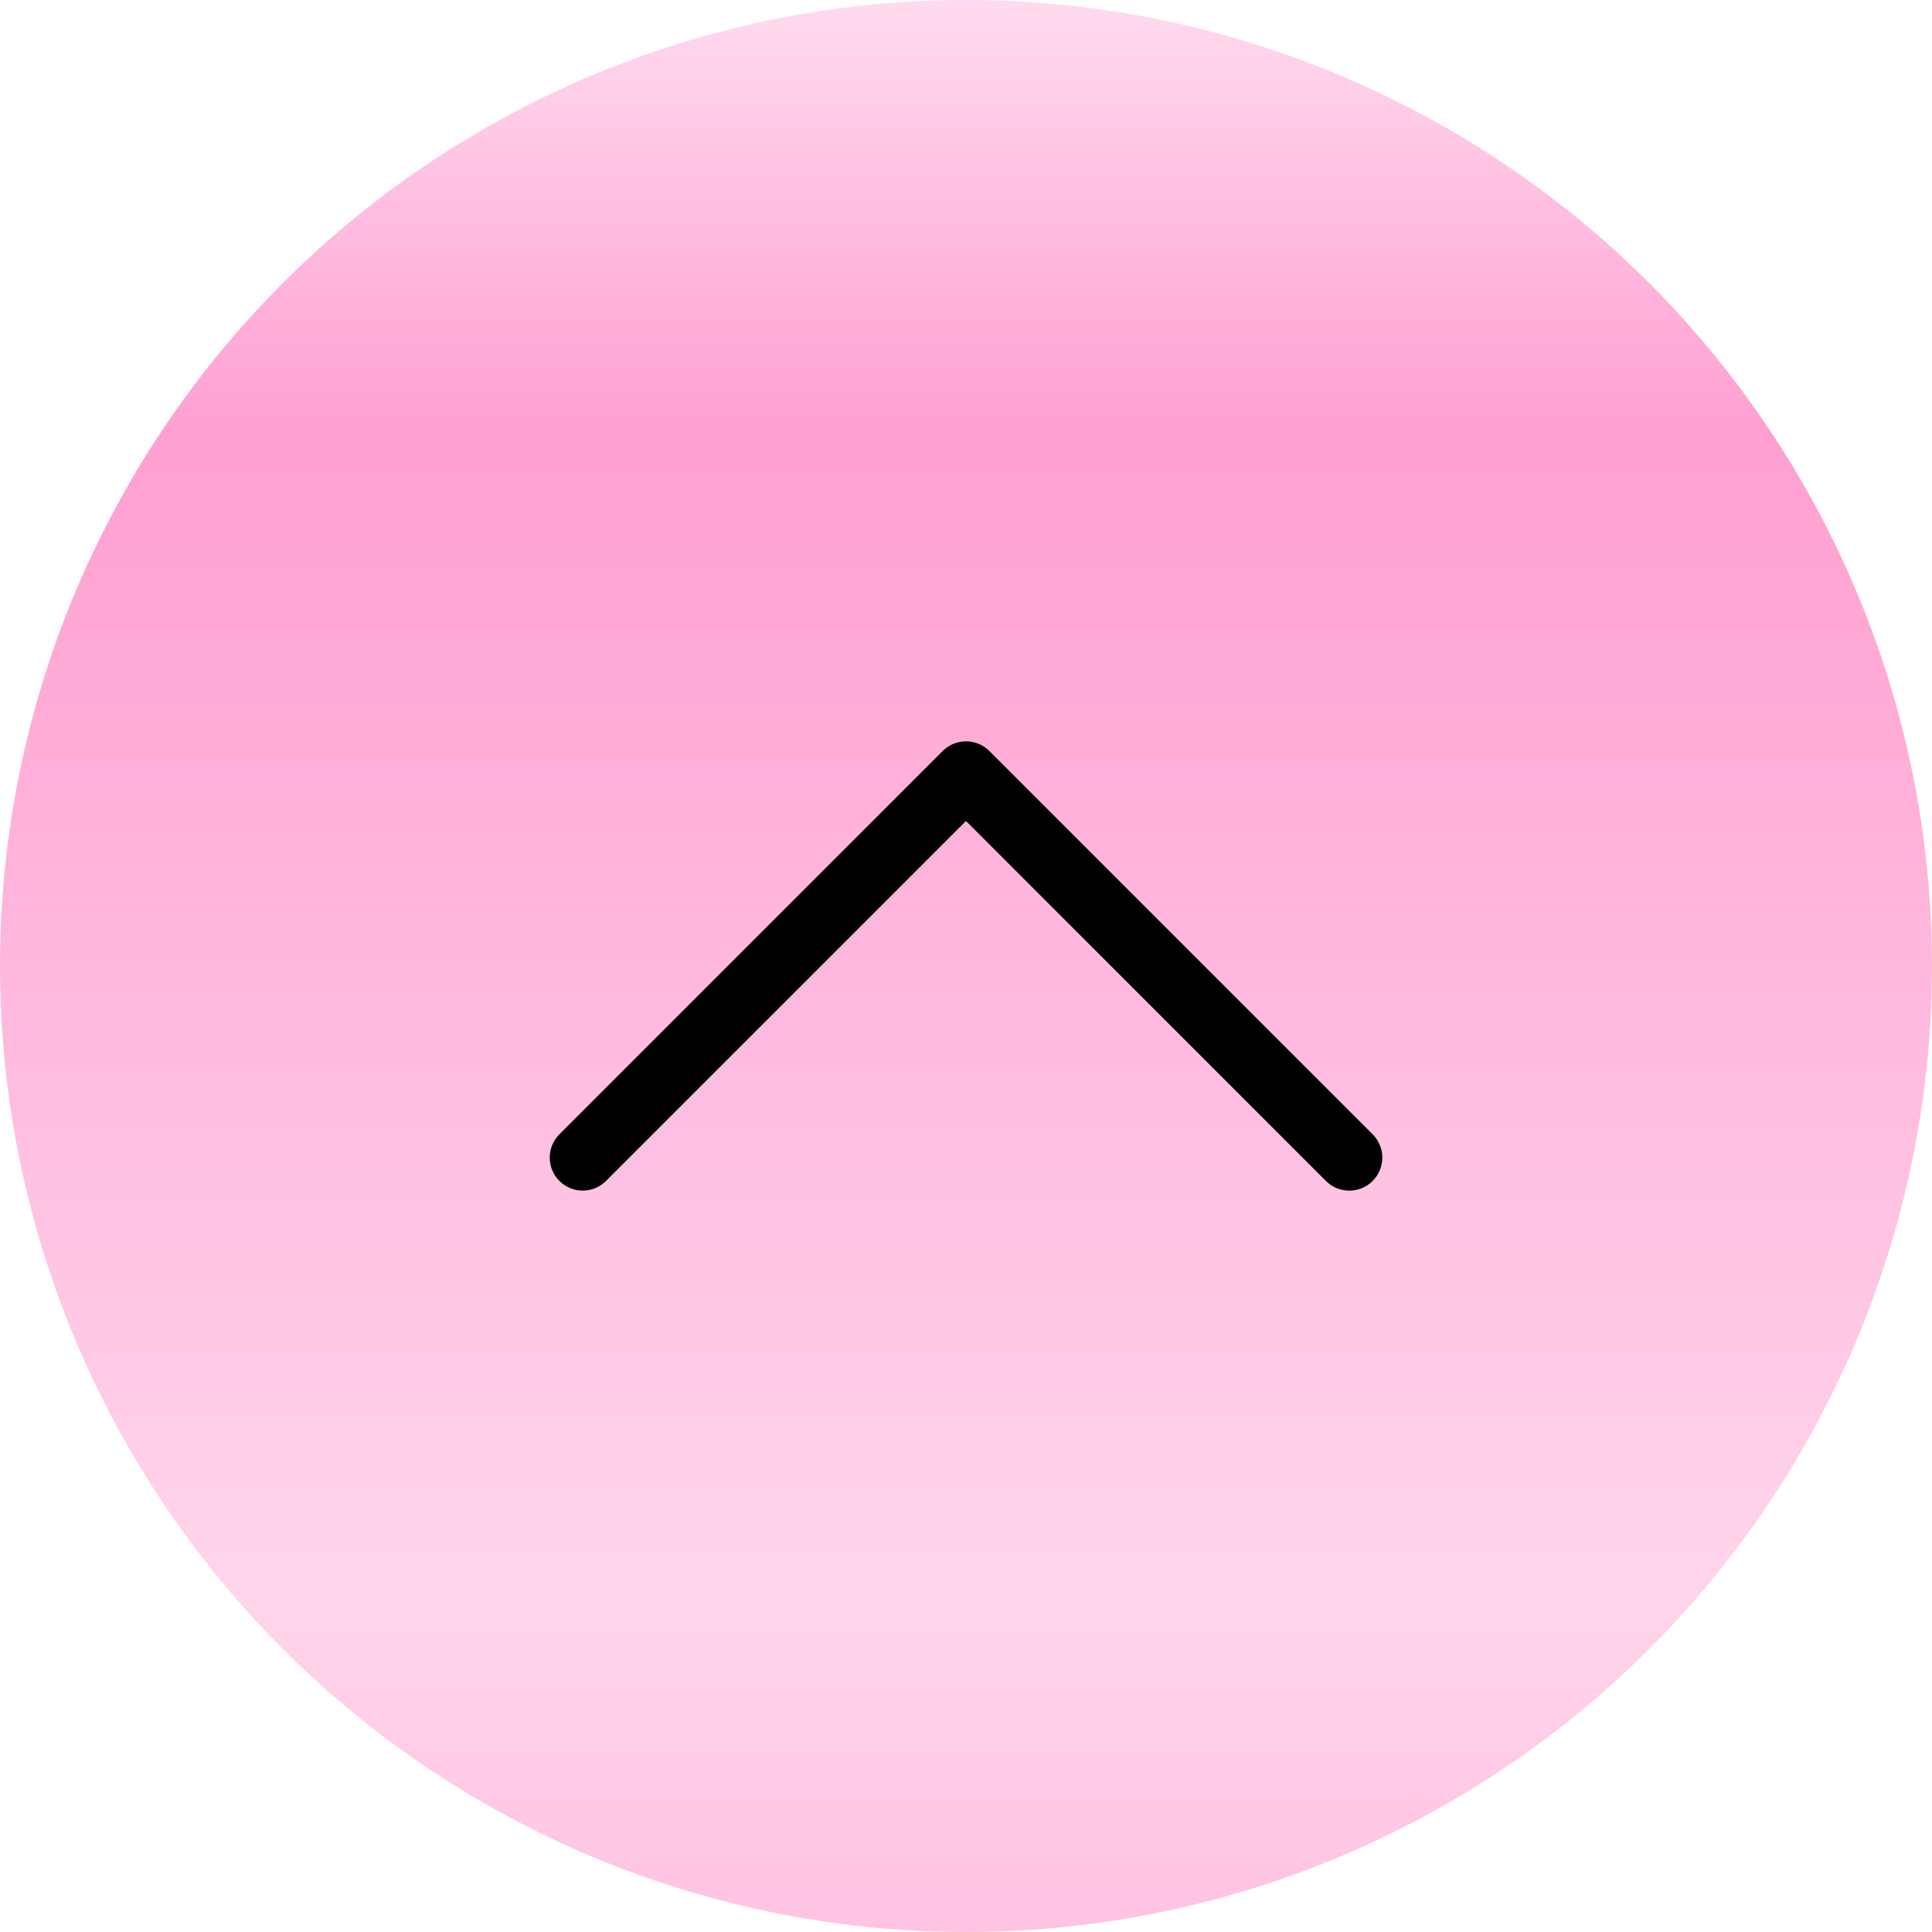
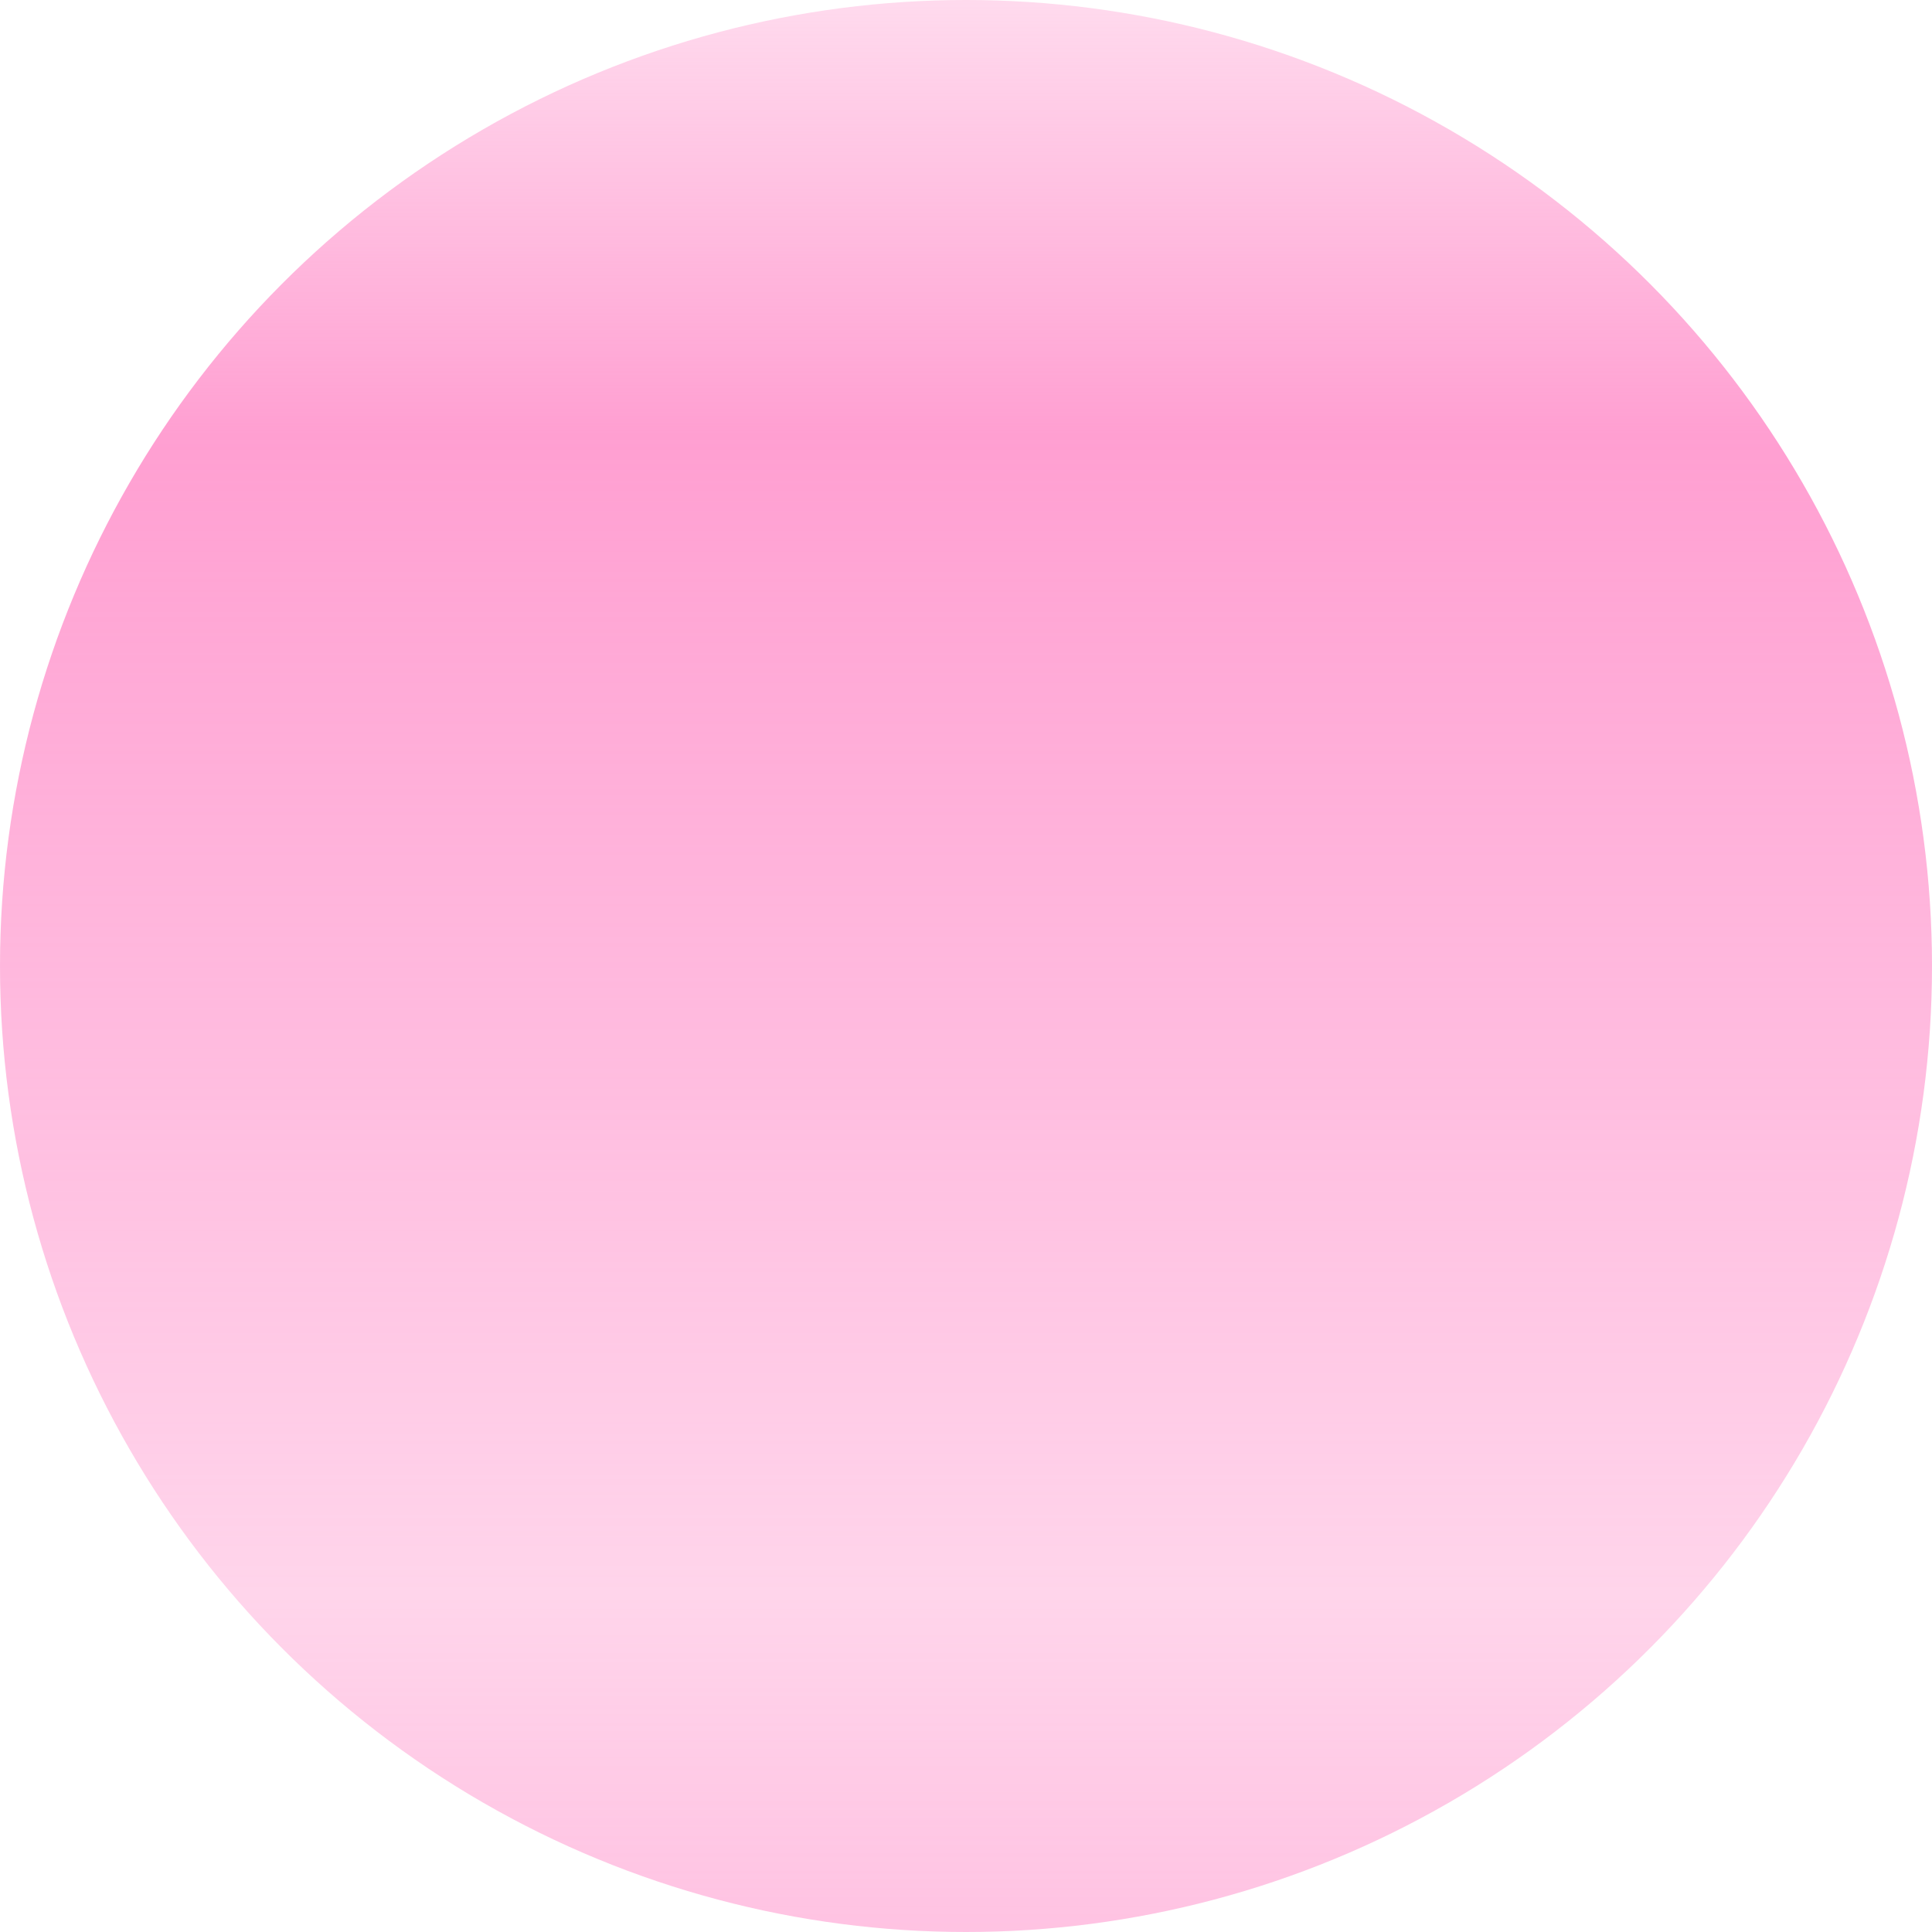
<svg xmlns="http://www.w3.org/2000/svg" width="150" height="150" viewBox="0 0 150 150" fill="none">
  <g filter="url(#filter0_bi_5410_589)">
    <circle cx="75" cy="75" r="75" fill="url(#paint0_linear_5410_589)" fill-opacity="0.8" />
  </g>
-   <path d="M104.76 92.44C104.104 92.44 103.448 92.192 102.948 91.692L75 63.74L47.052 91.688C46.052 92.688 44.432 92.688 43.432 91.688C42.432 90.688 42.432 89.068 43.432 88.068L73.192 58.308C74.192 57.308 75.812 57.308 76.812 58.308L106.572 88.068C107.572 89.068 107.572 90.688 106.572 91.688C106.072 92.192 105.416 92.44 104.76 92.44Z" fill="black" />
  <defs>
    <filter id="filter0_bi_5410_589" x="-30" y="-30" width="210" height="210" filterUnits="userSpaceOnUse" color-interpolation-filters="sRGB">
      <feFlood flood-opacity="0" result="BackgroundImageFix" />
      <feGaussianBlur in="BackgroundImageFix" stdDeviation="15" />
      <feComposite in2="SourceAlpha" operator="in" result="effect1_backgroundBlur_5410_589" />
      <feBlend mode="normal" in="SourceGraphic" in2="effect1_backgroundBlur_5410_589" result="shape" />
      <feColorMatrix in="SourceAlpha" type="matrix" values="0 0 0 0 0 0 0 0 0 0 0 0 0 0 0 0 0 0 127 0" result="hardAlpha" />
      <feOffset />
      <feGaussianBlur stdDeviation="3.5" />
      <feComposite in2="hardAlpha" operator="arithmetic" k2="-1" k3="1" />
      <feColorMatrix type="matrix" values="0 0 0 0 0.122 0 0 0 0 0 0 0 0 0 0.471 0 0 0 0.25 0" />
      <feBlend mode="normal" in2="shape" result="effect2_innerShadow_5410_589" />
    </filter>
    <linearGradient id="paint0_linear_5410_589" x1="75" y1="0" x2="75" y2="150" gradientUnits="userSpaceOnUse">
      <stop stop-color="#FF87C6" stop-opacity="0.38" />
      <stop offset="0.225" stop-color="#FF87C6" />
      <stop offset="0.825" stop-color="#FF87C6" stop-opacity="0.44" />
      <stop offset="1" stop-color="#FF87C6" stop-opacity="0.63" />
    </linearGradient>
  </defs>
</svg>